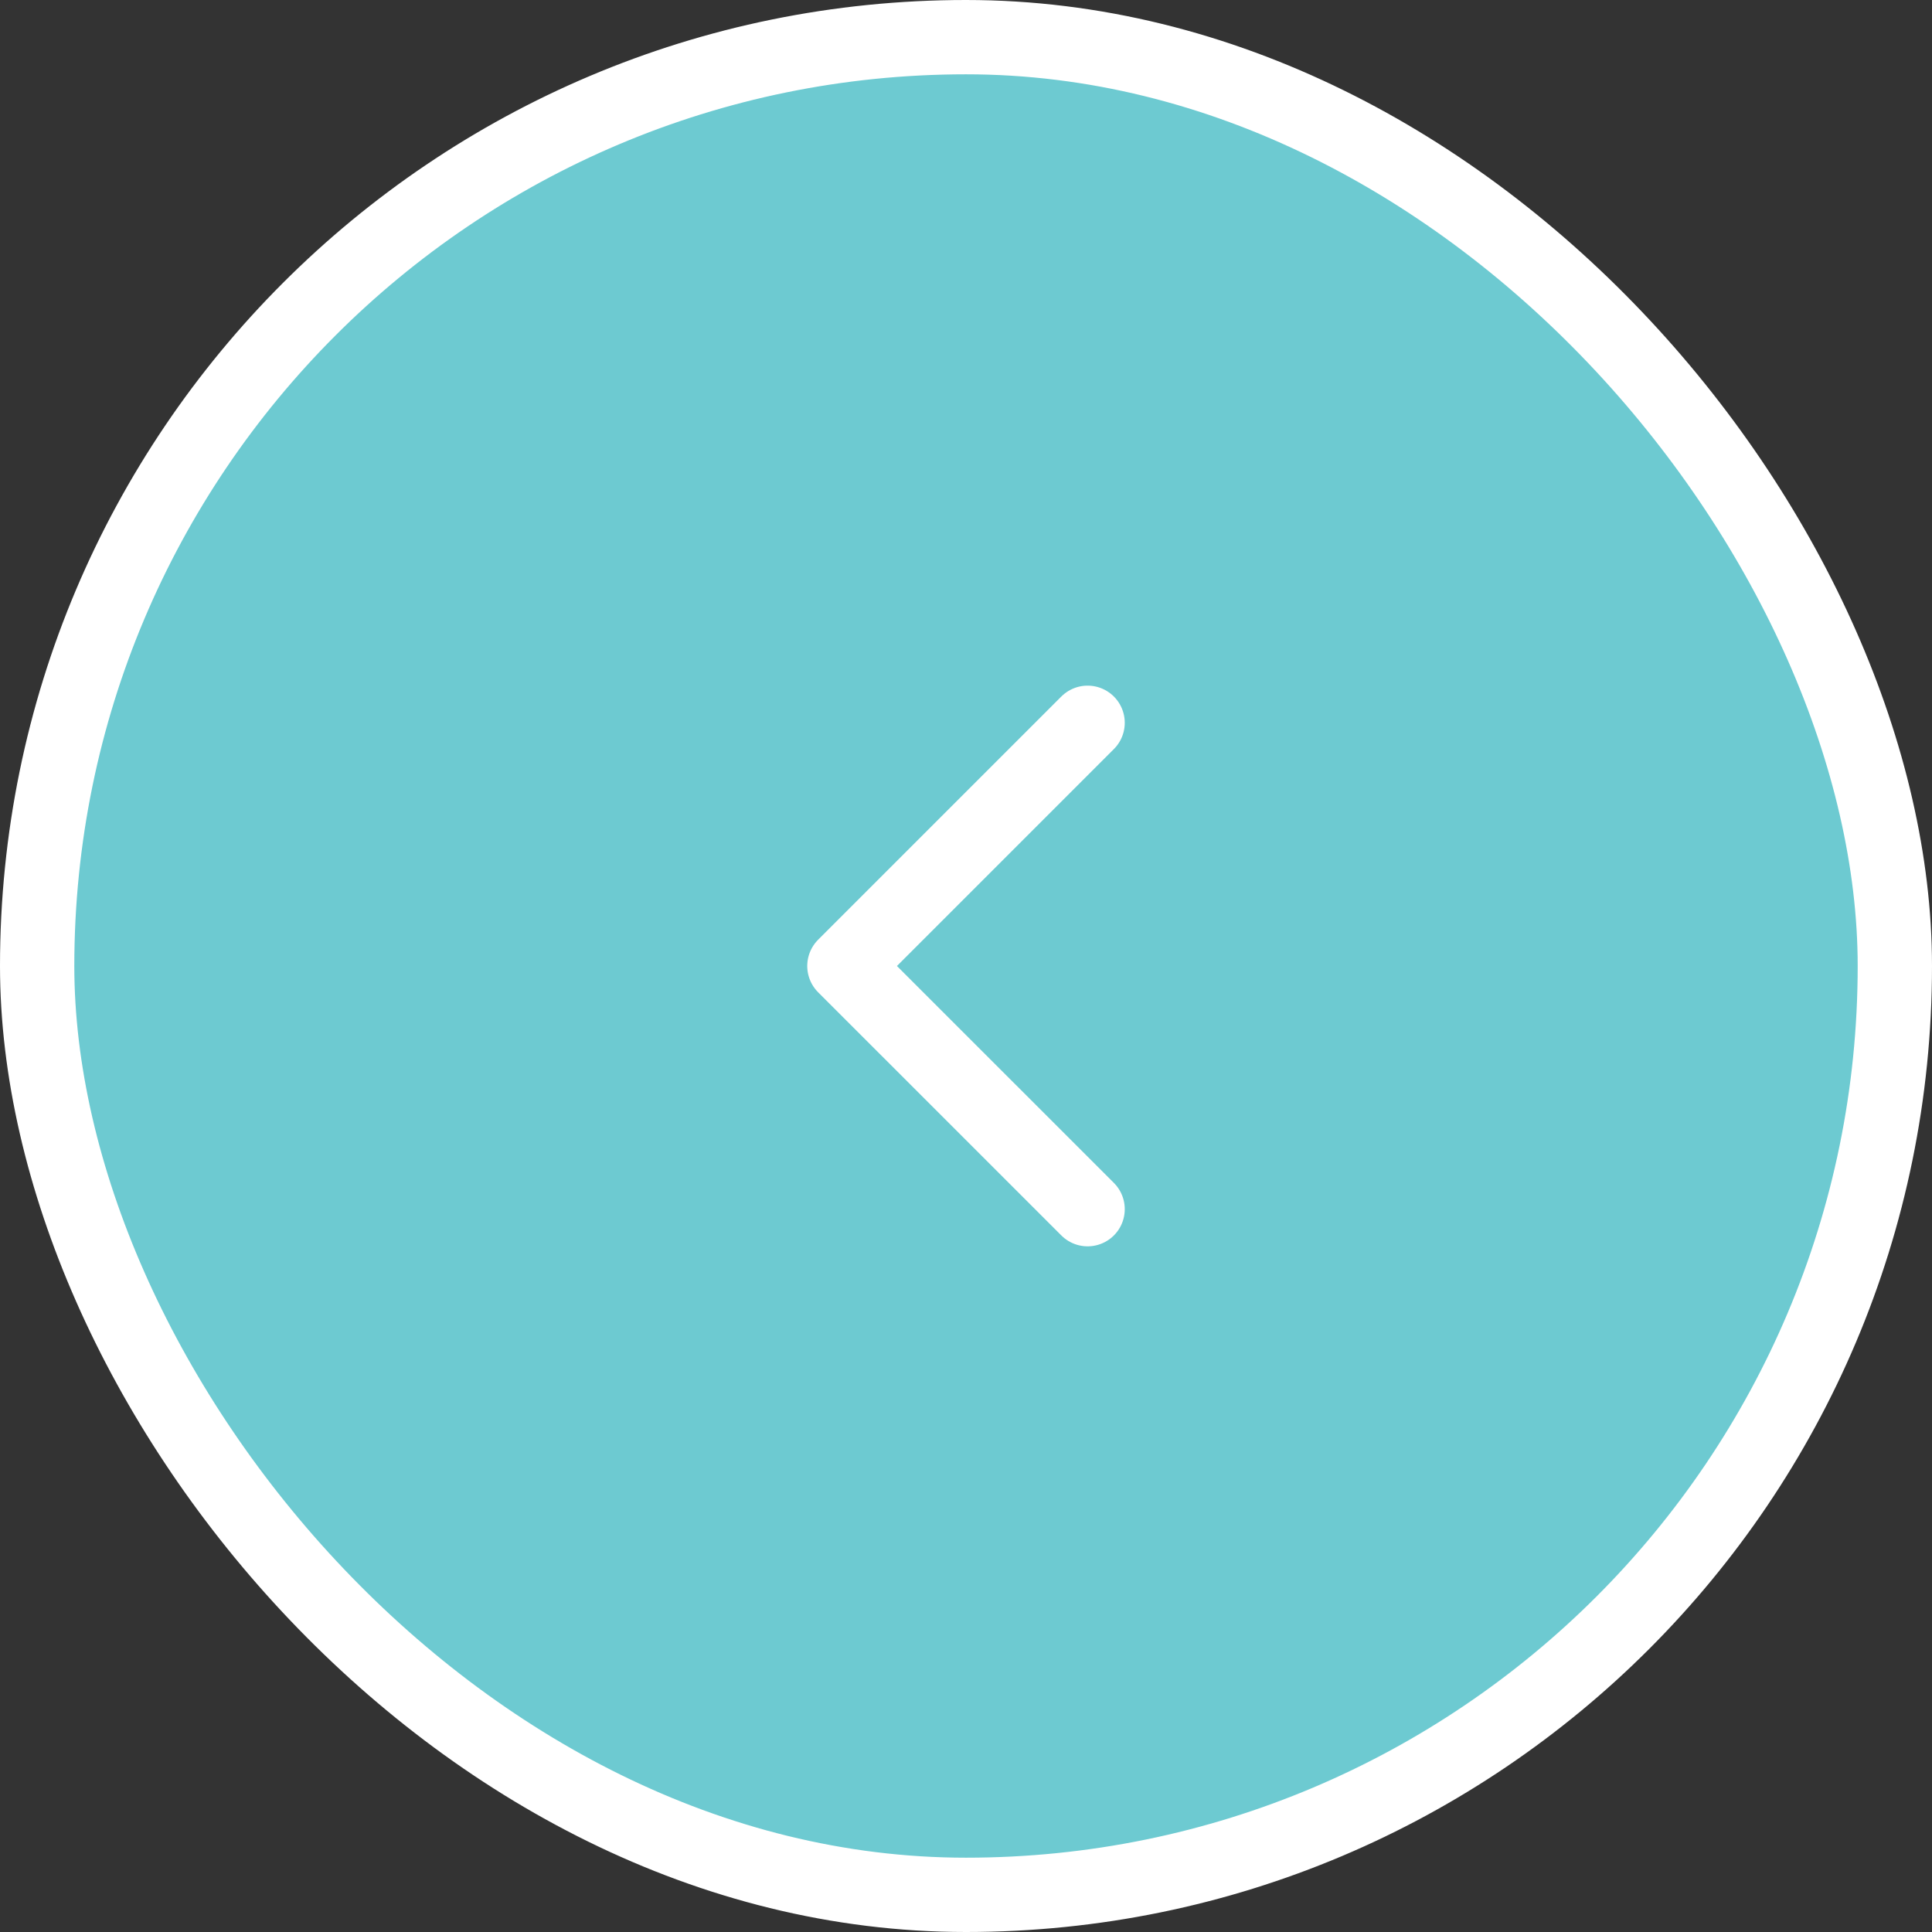
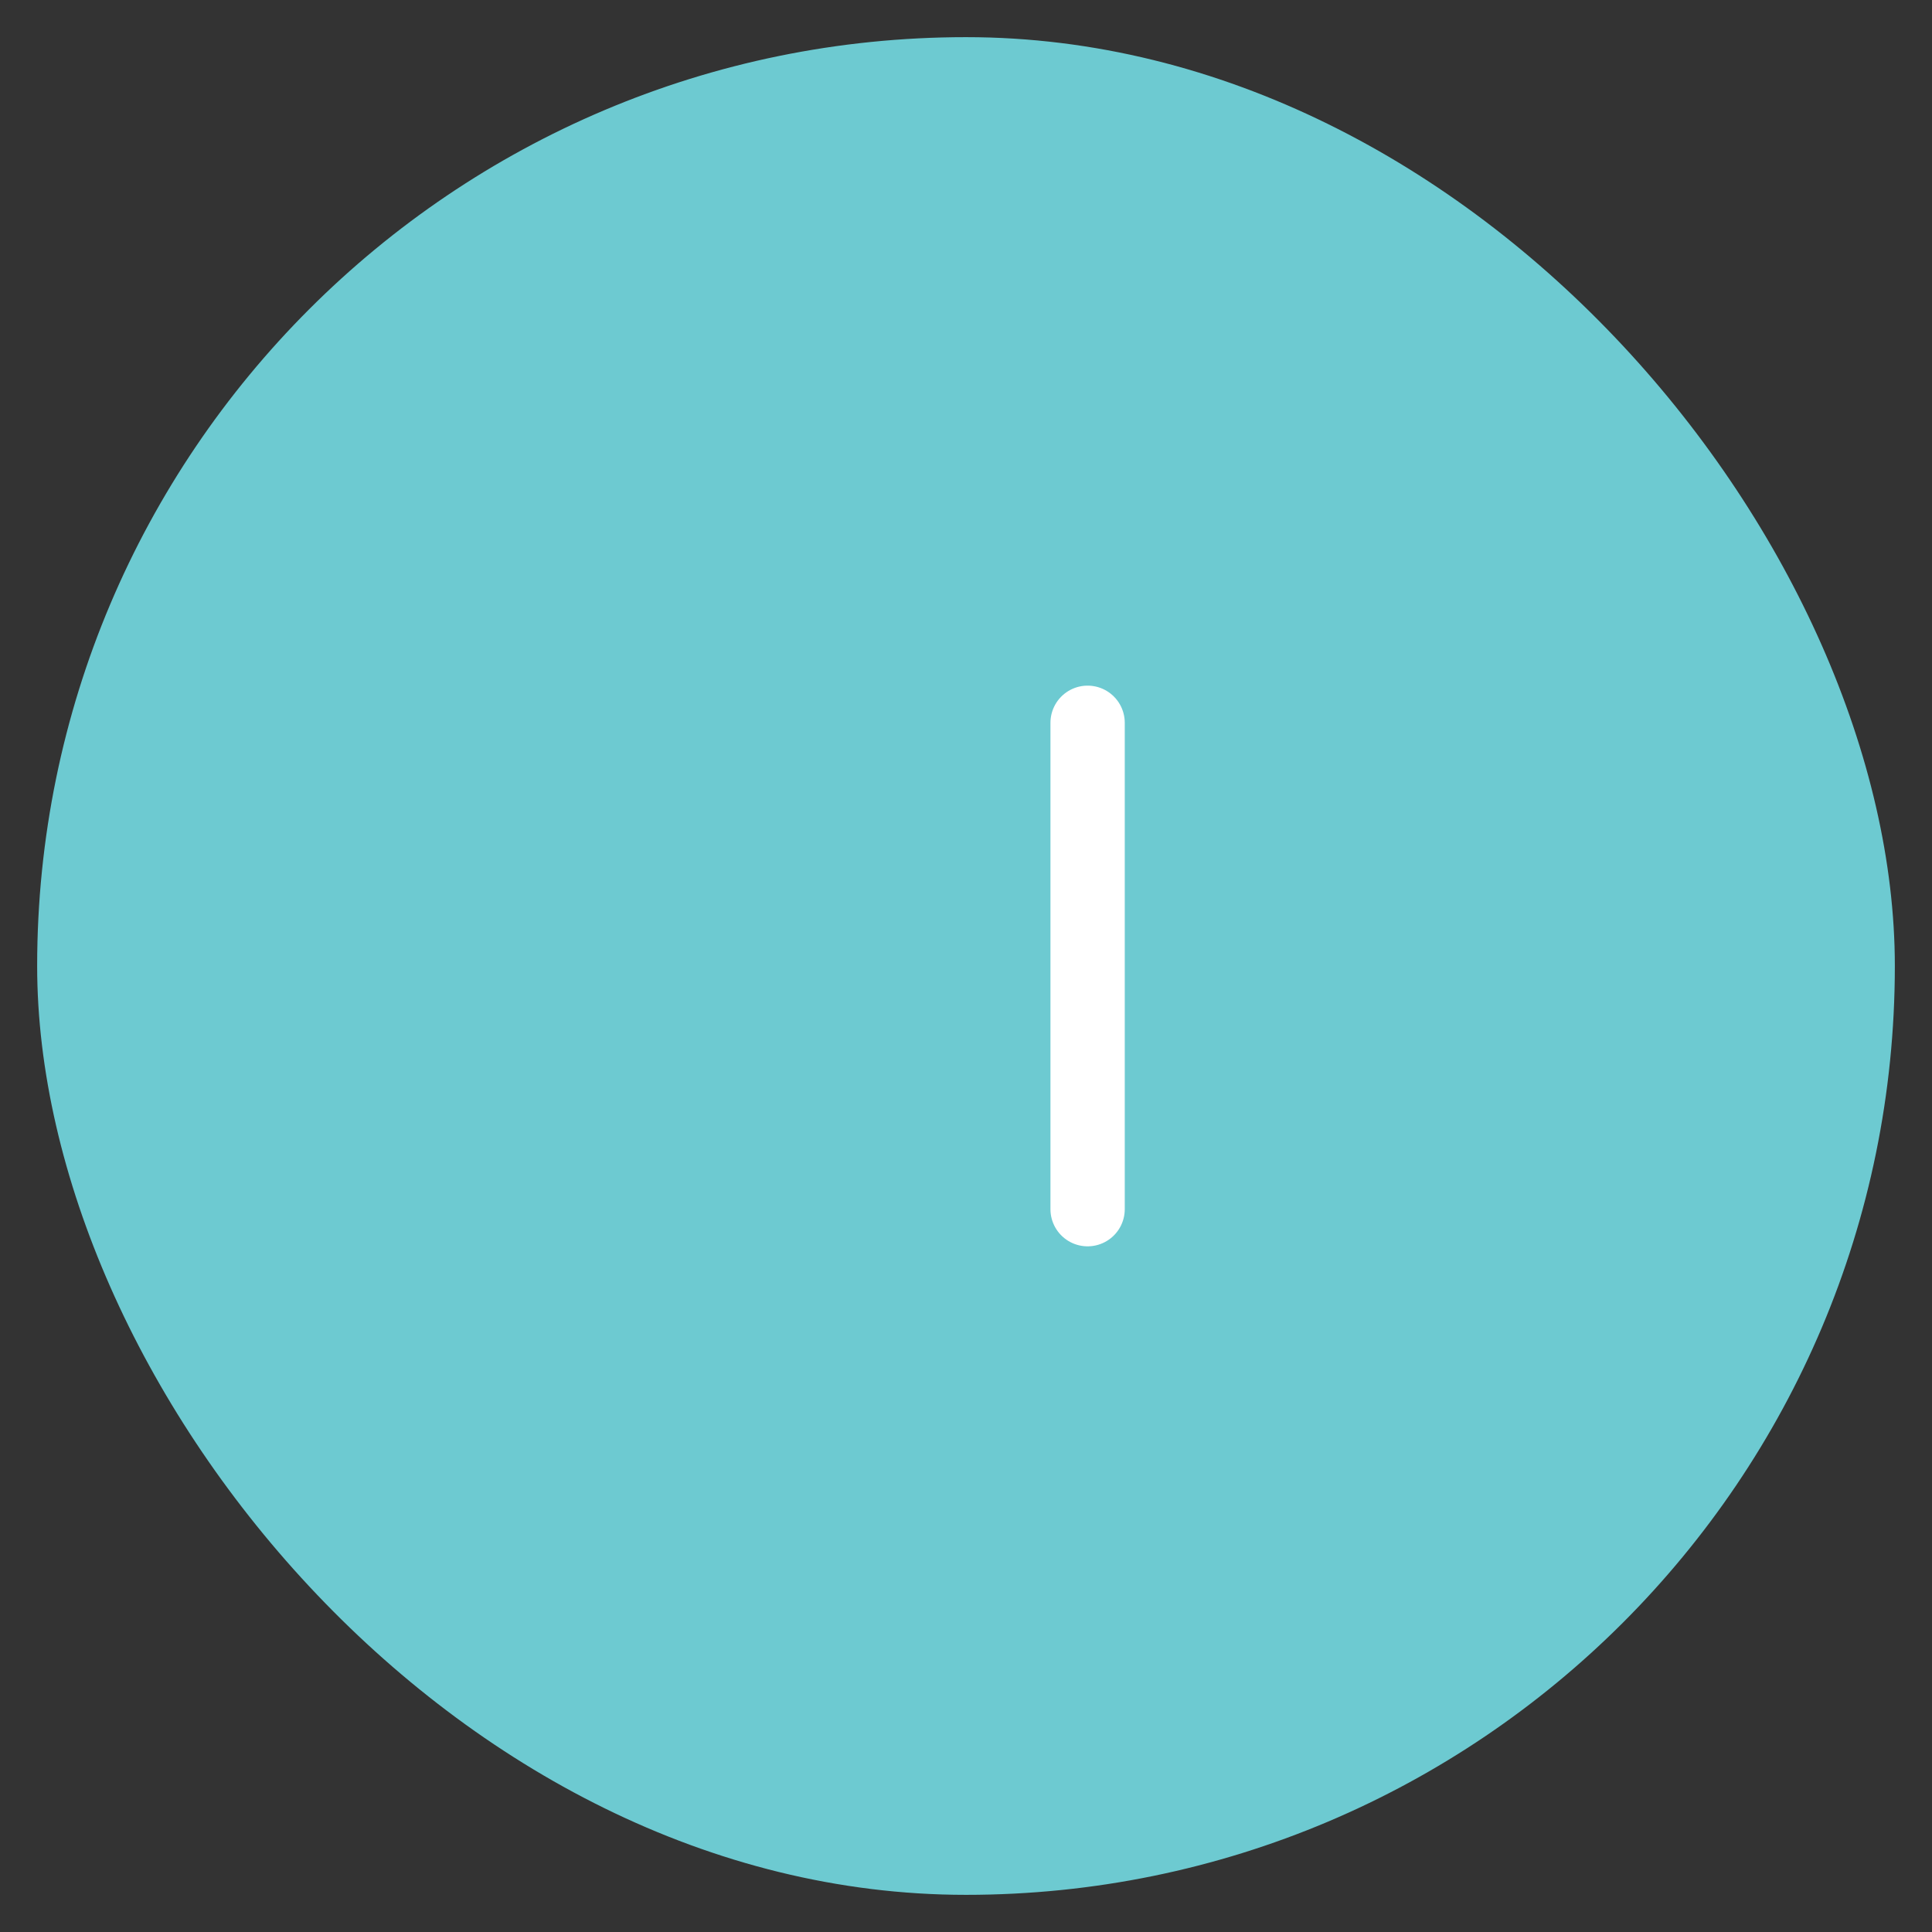
<svg xmlns="http://www.w3.org/2000/svg" width="52" height="52" viewBox="0 0 52 52" fill="none">
  <rect x="0" y="0" width="52" height="52" fill="#333333" stroke="none" />
  <rect x="51" y="51" width="50" height="50" rx="25" transform="rotate(-180 51 51)" fill="#6DCAD1" />
-   <rect x="51" y="51" width="50" height="50" rx="25" transform="rotate(-180 51 51)" stroke="white" stroke-width="2" />
-   <path d="M29.273 19.454L22.727 26L29.273 32.545" stroke="white" stroke-width="2" stroke-linecap="round" stroke-linejoin="round" />
+   <path d="M29.273 19.454L29.273 32.545" stroke="white" stroke-width="2" stroke-linecap="round" stroke-linejoin="round" />
</svg>